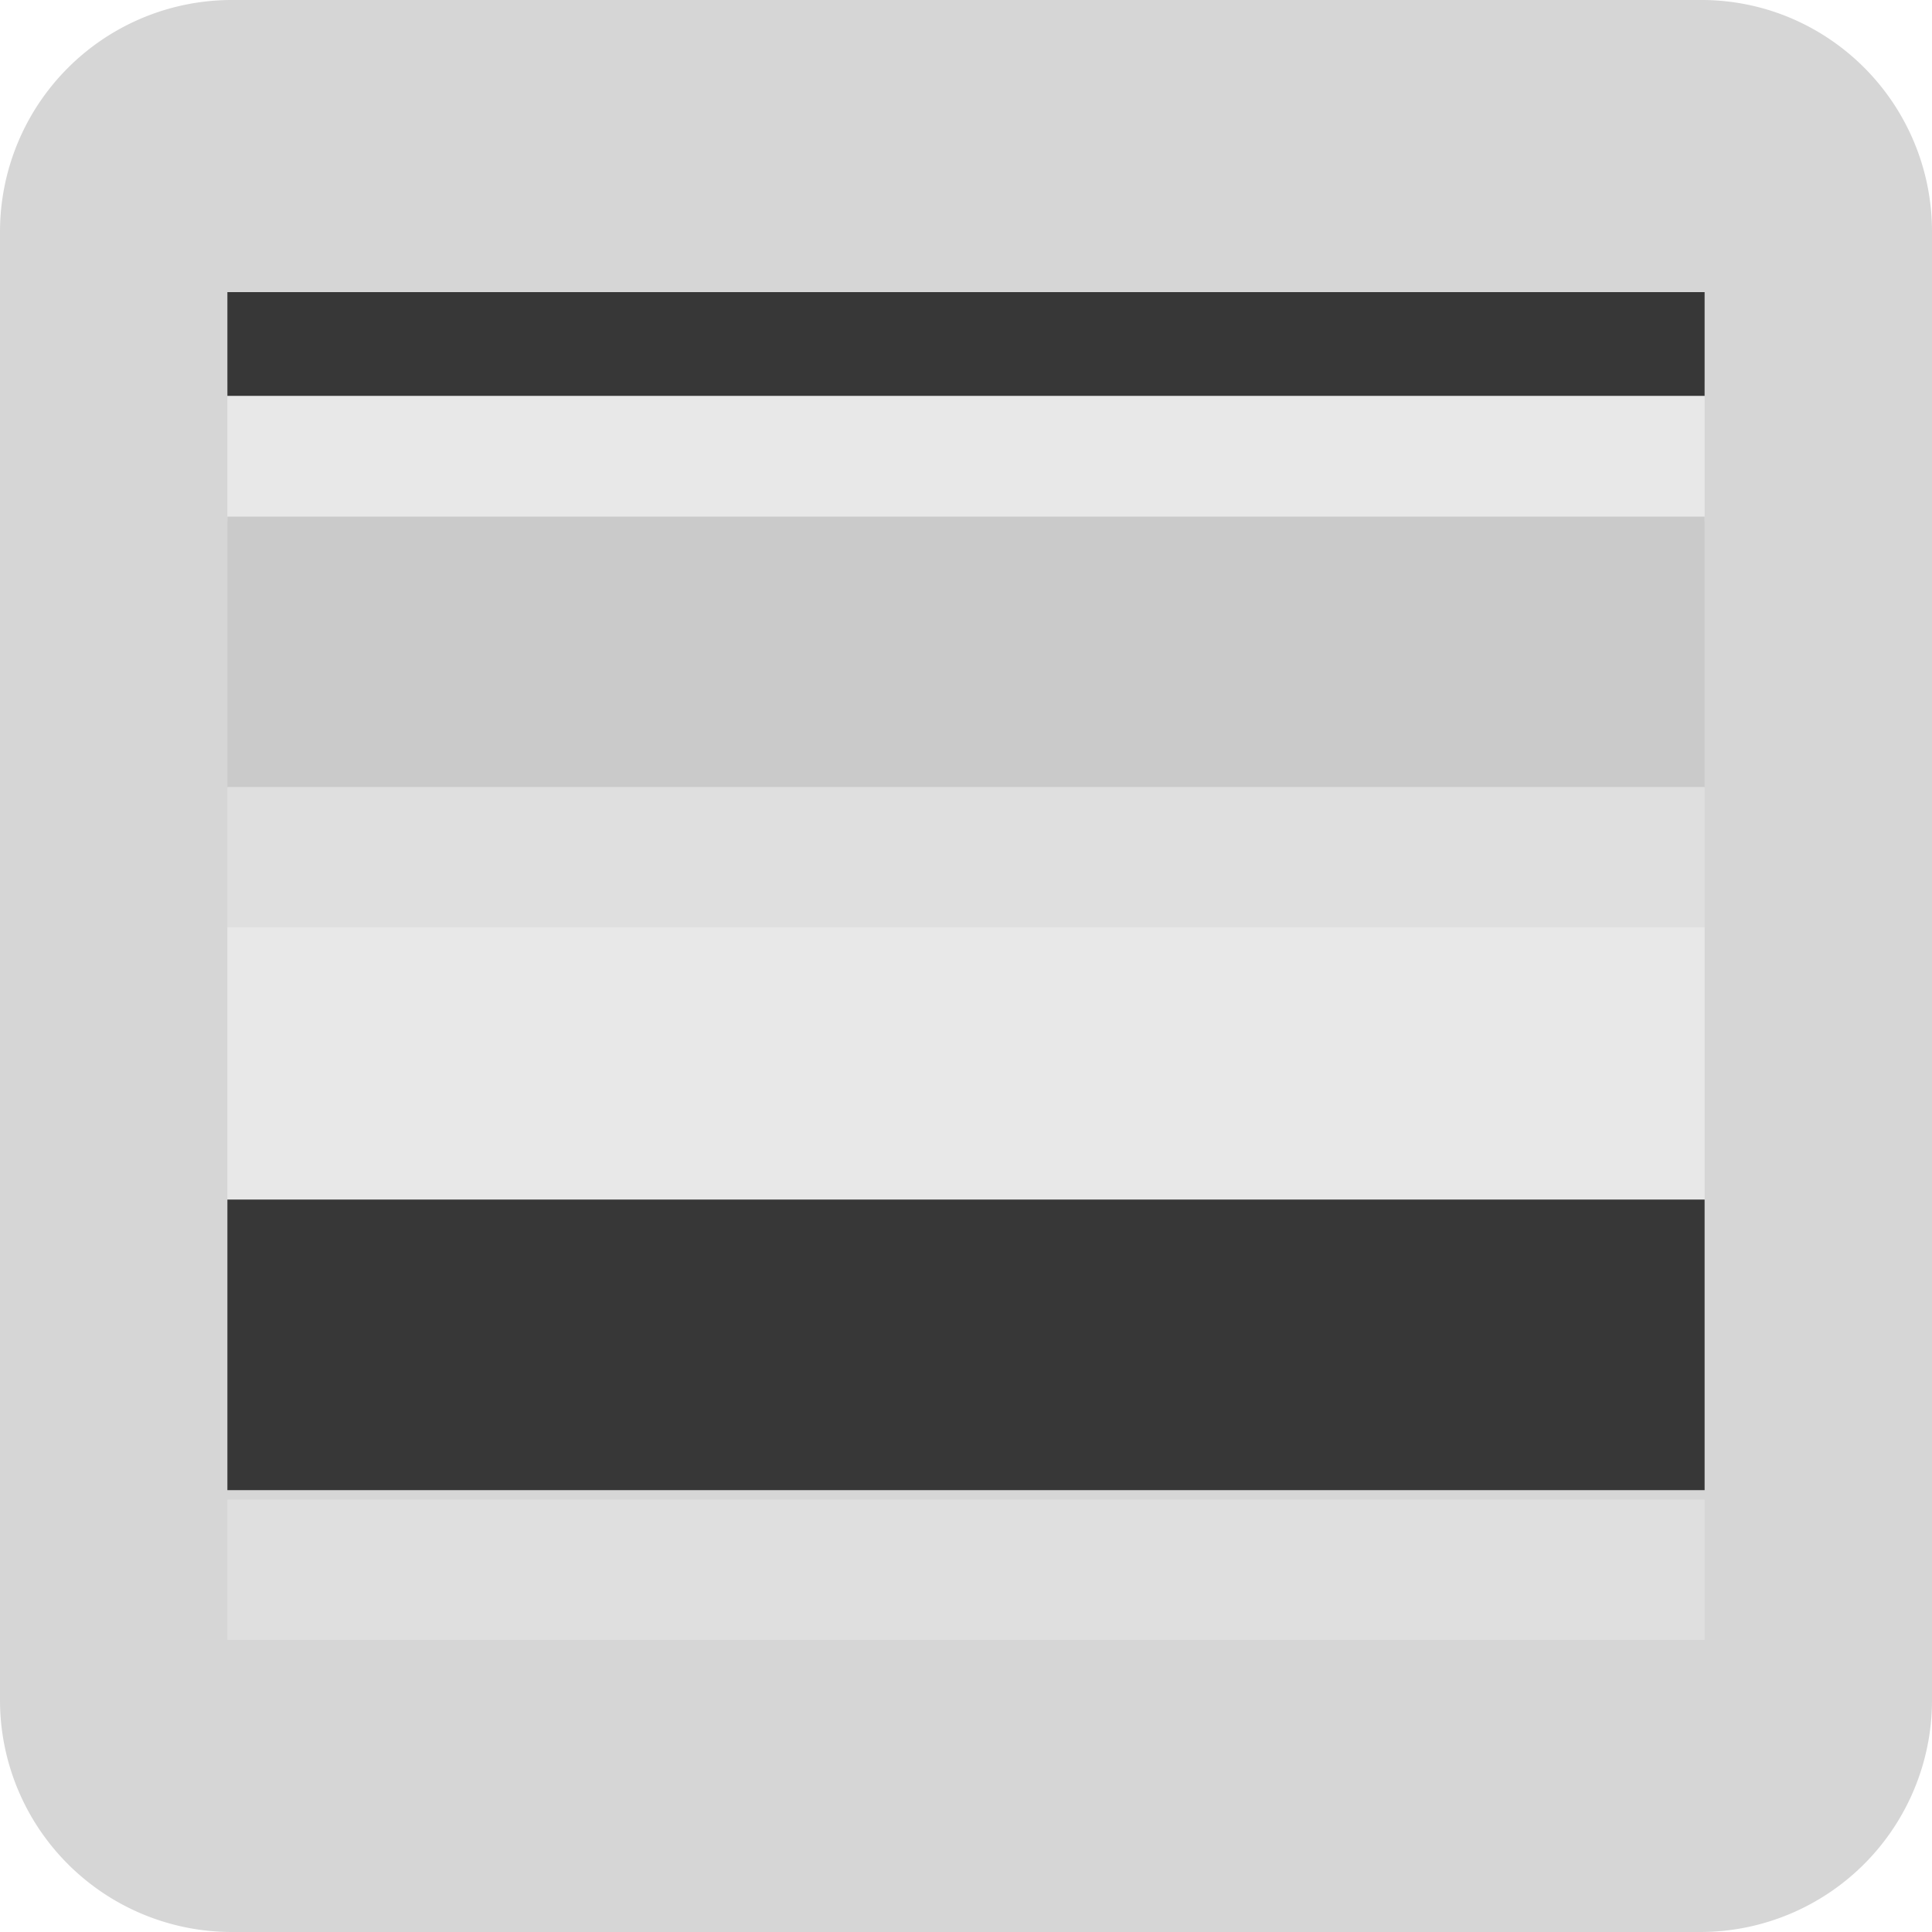
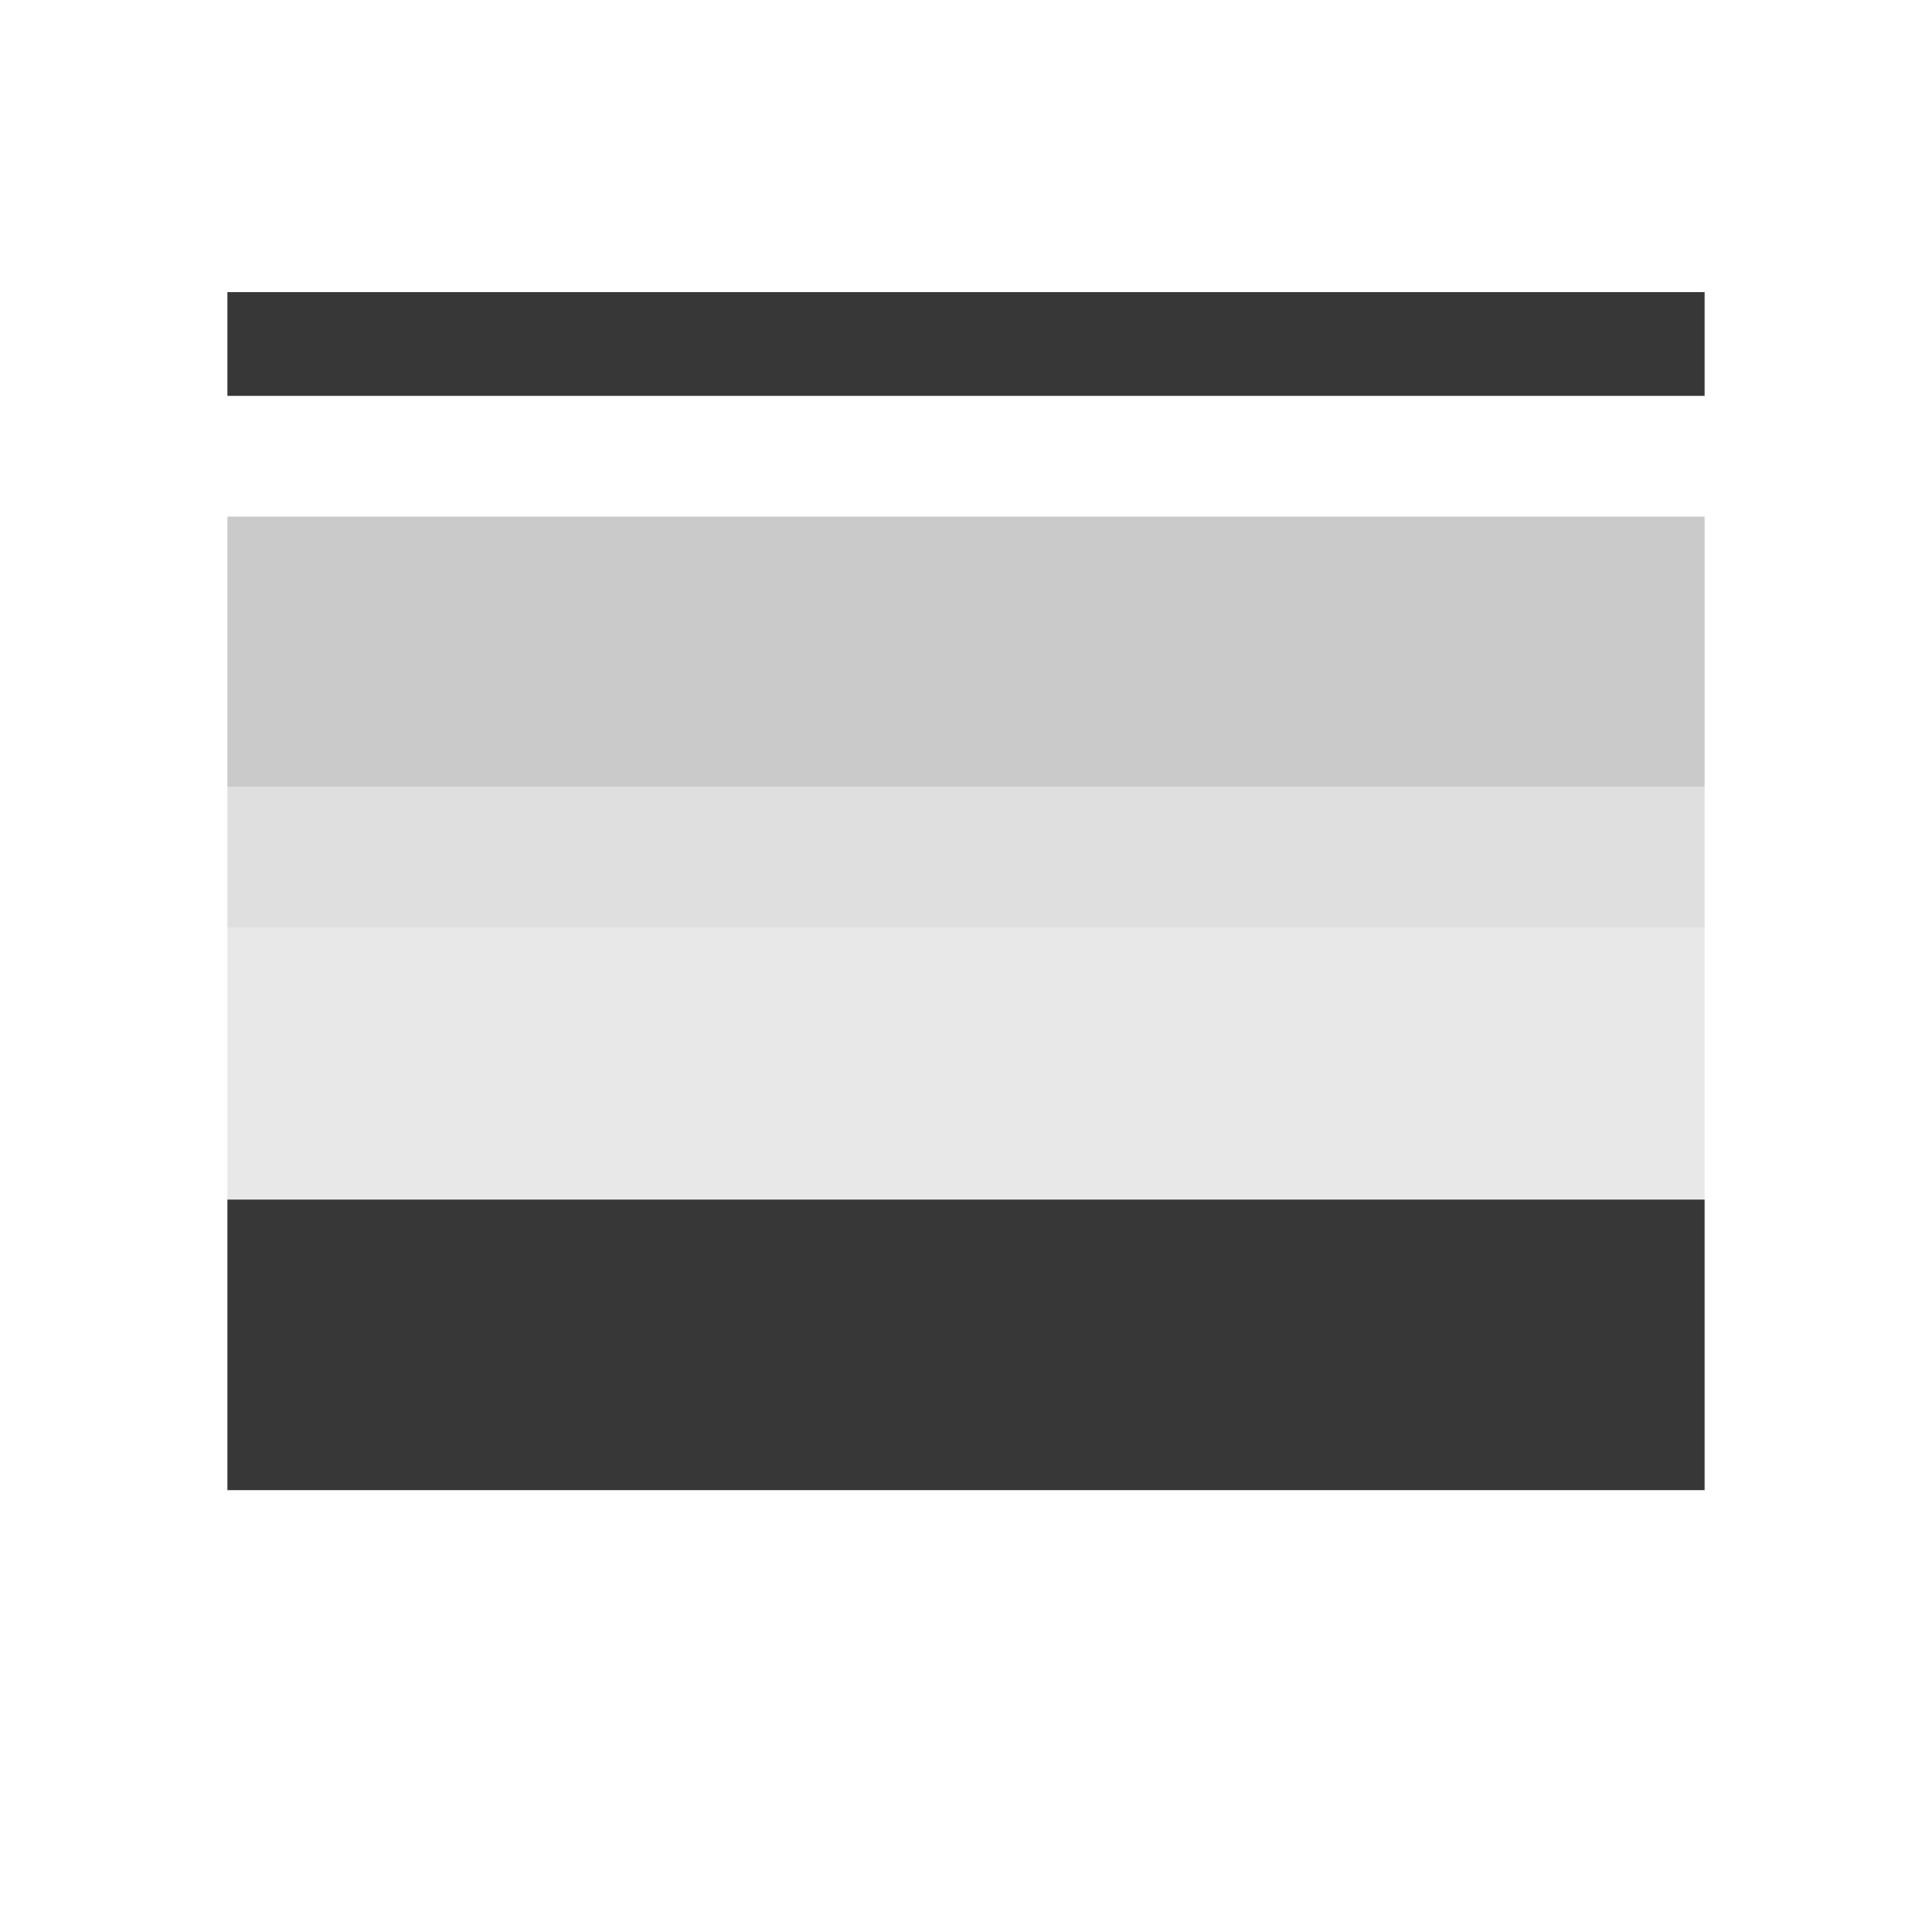
<svg xmlns="http://www.w3.org/2000/svg" data-name="gestreift" viewBox="0 0 100 100">
  <g data-name="gestreift">
-     <path d="M100 12v76a12 12 0 01-12 12H12A12 12 0 010 88V12A12 12 0 0112 0h76a11.86 11.86 0 014.84 1A12 12 0 01100 12z" fill="#d6d6d6" />
-     <path fill="#e8e8e8" d="M11.77 19.74h76.46V27H11.77z" />
    <path fill="#cacaca" d="M11.77 26.74h76.46v14H11.77z" />
    <path fill="#dfdfdf" d="M11.77 40.74h76.46V48H11.77z" />
    <path fill="#e8e8e8" d="M11.77 48h76.46v14.09H11.77z" />
-     <path fill="#dfdfdf" d="M11.77 62.09h76.46v7.26H11.77z" />
    <path fill="#373737" d="M11.77 62.09h76.46v15.04H11.77zM11.77 15.12h76.46v5.37H11.77z" />
-     <path fill="#dfdfdf" d="M11.77 77.62h76.46v7.26H11.77z" />
  </g>
</svg>